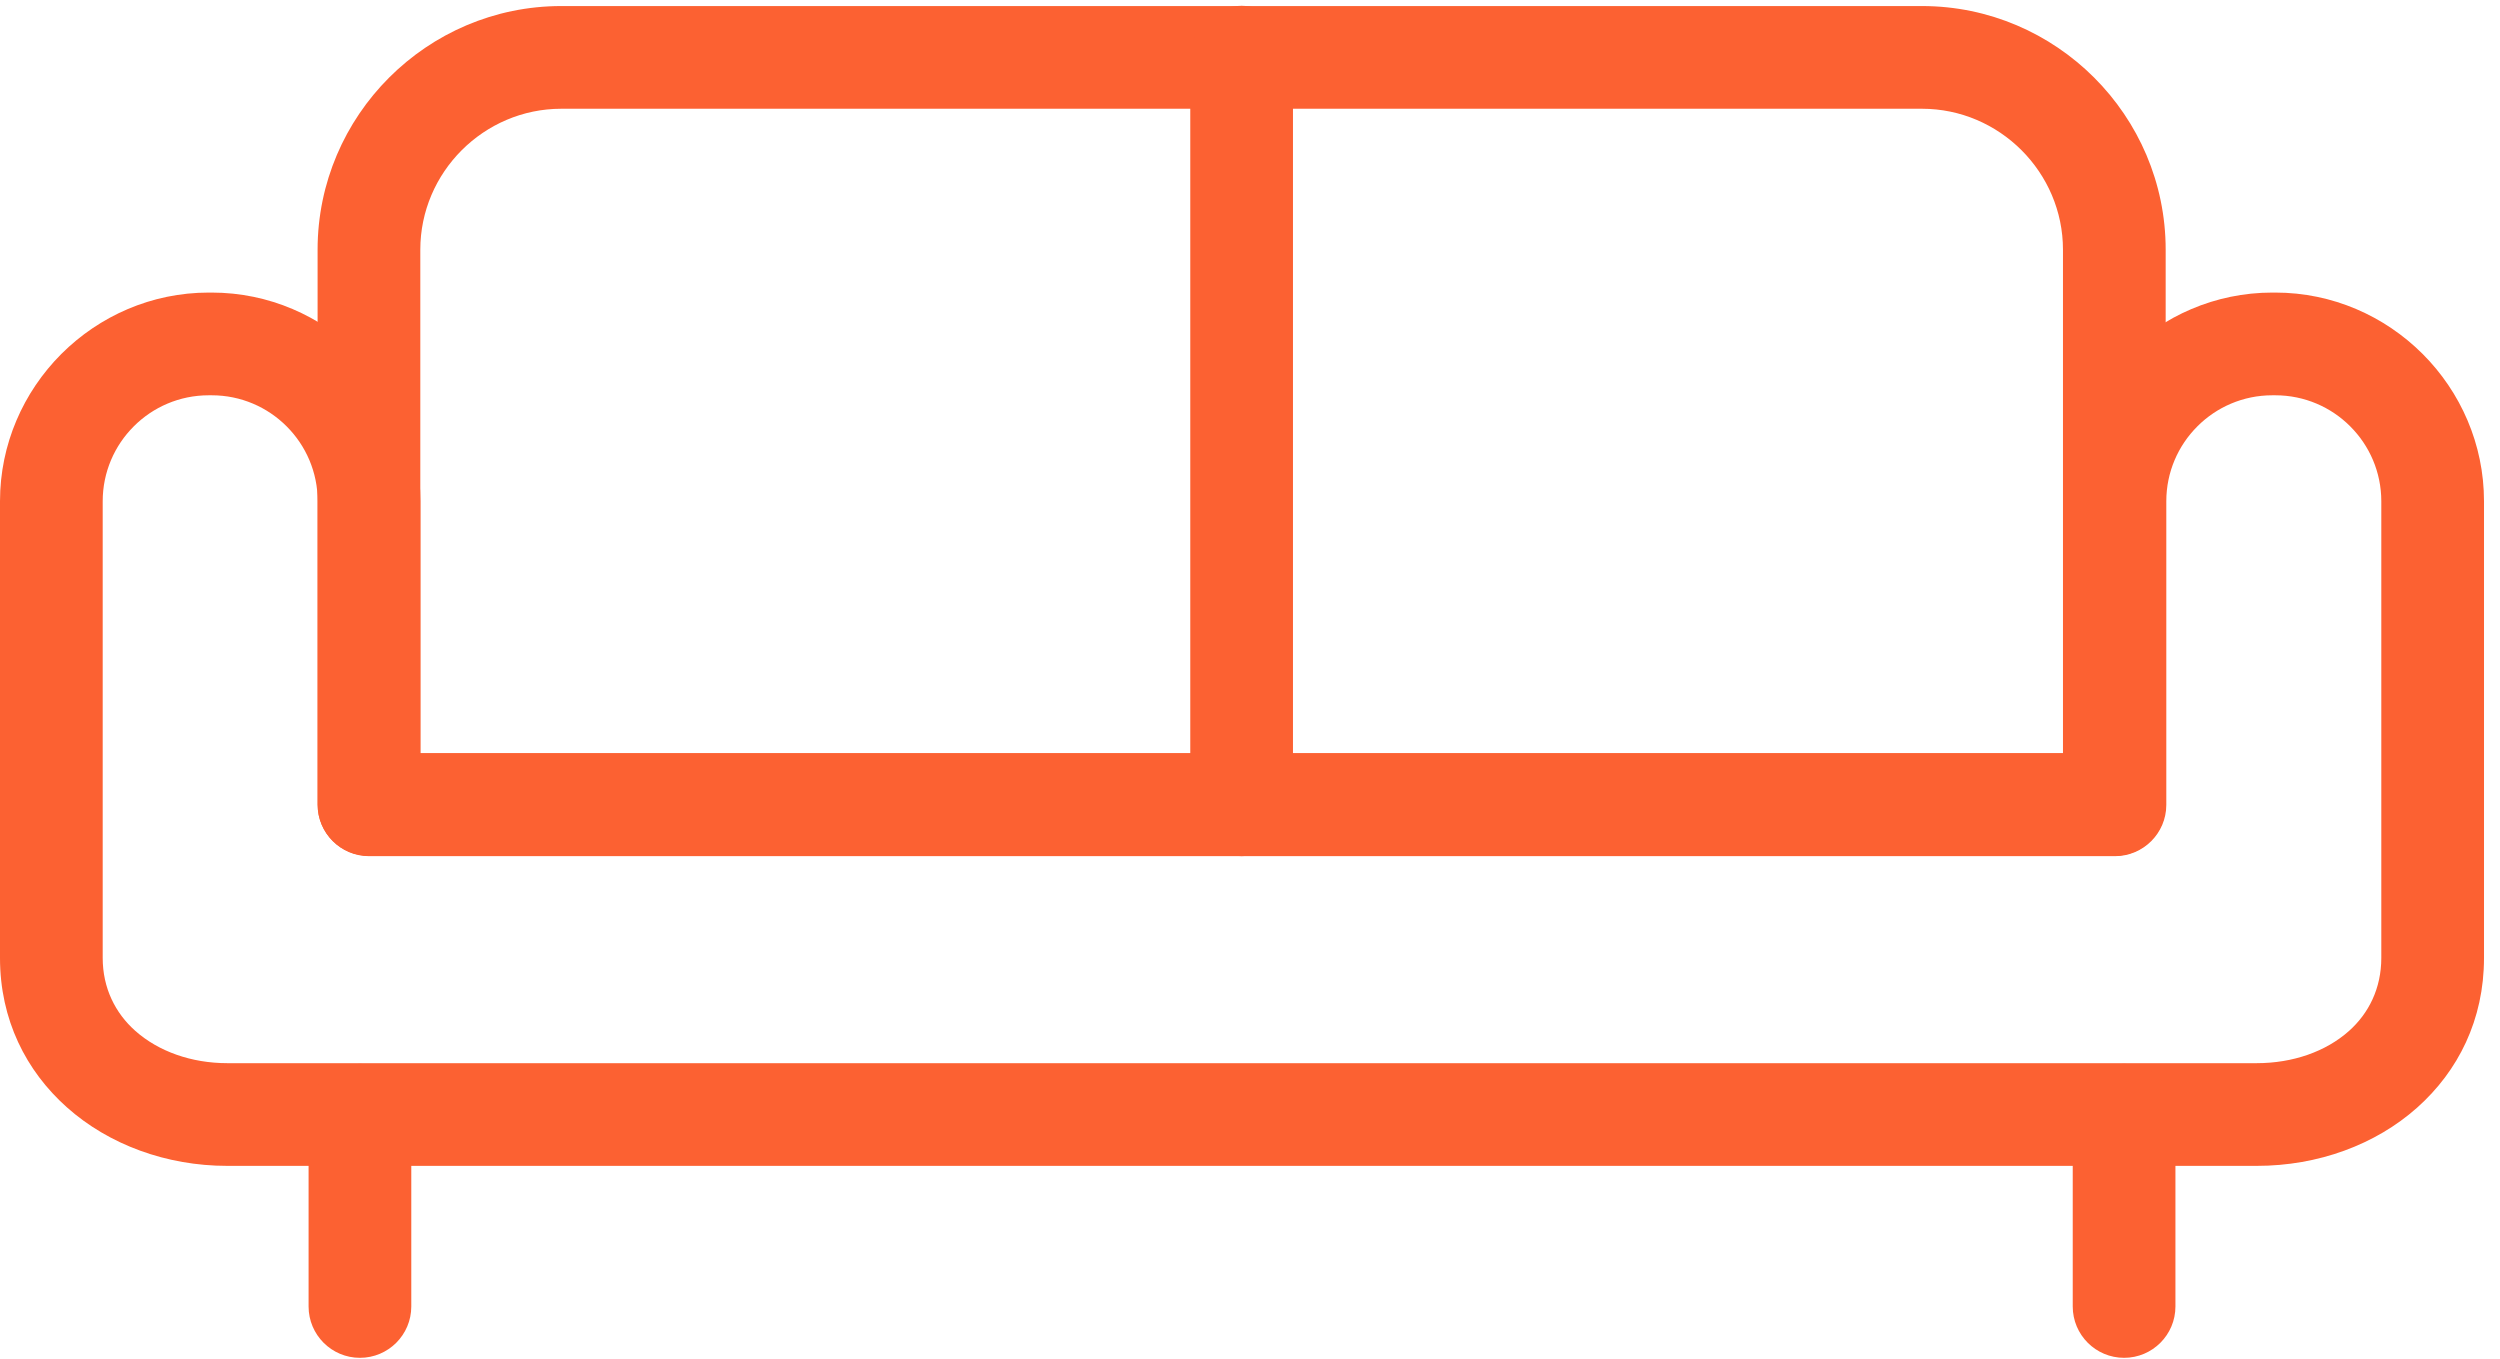
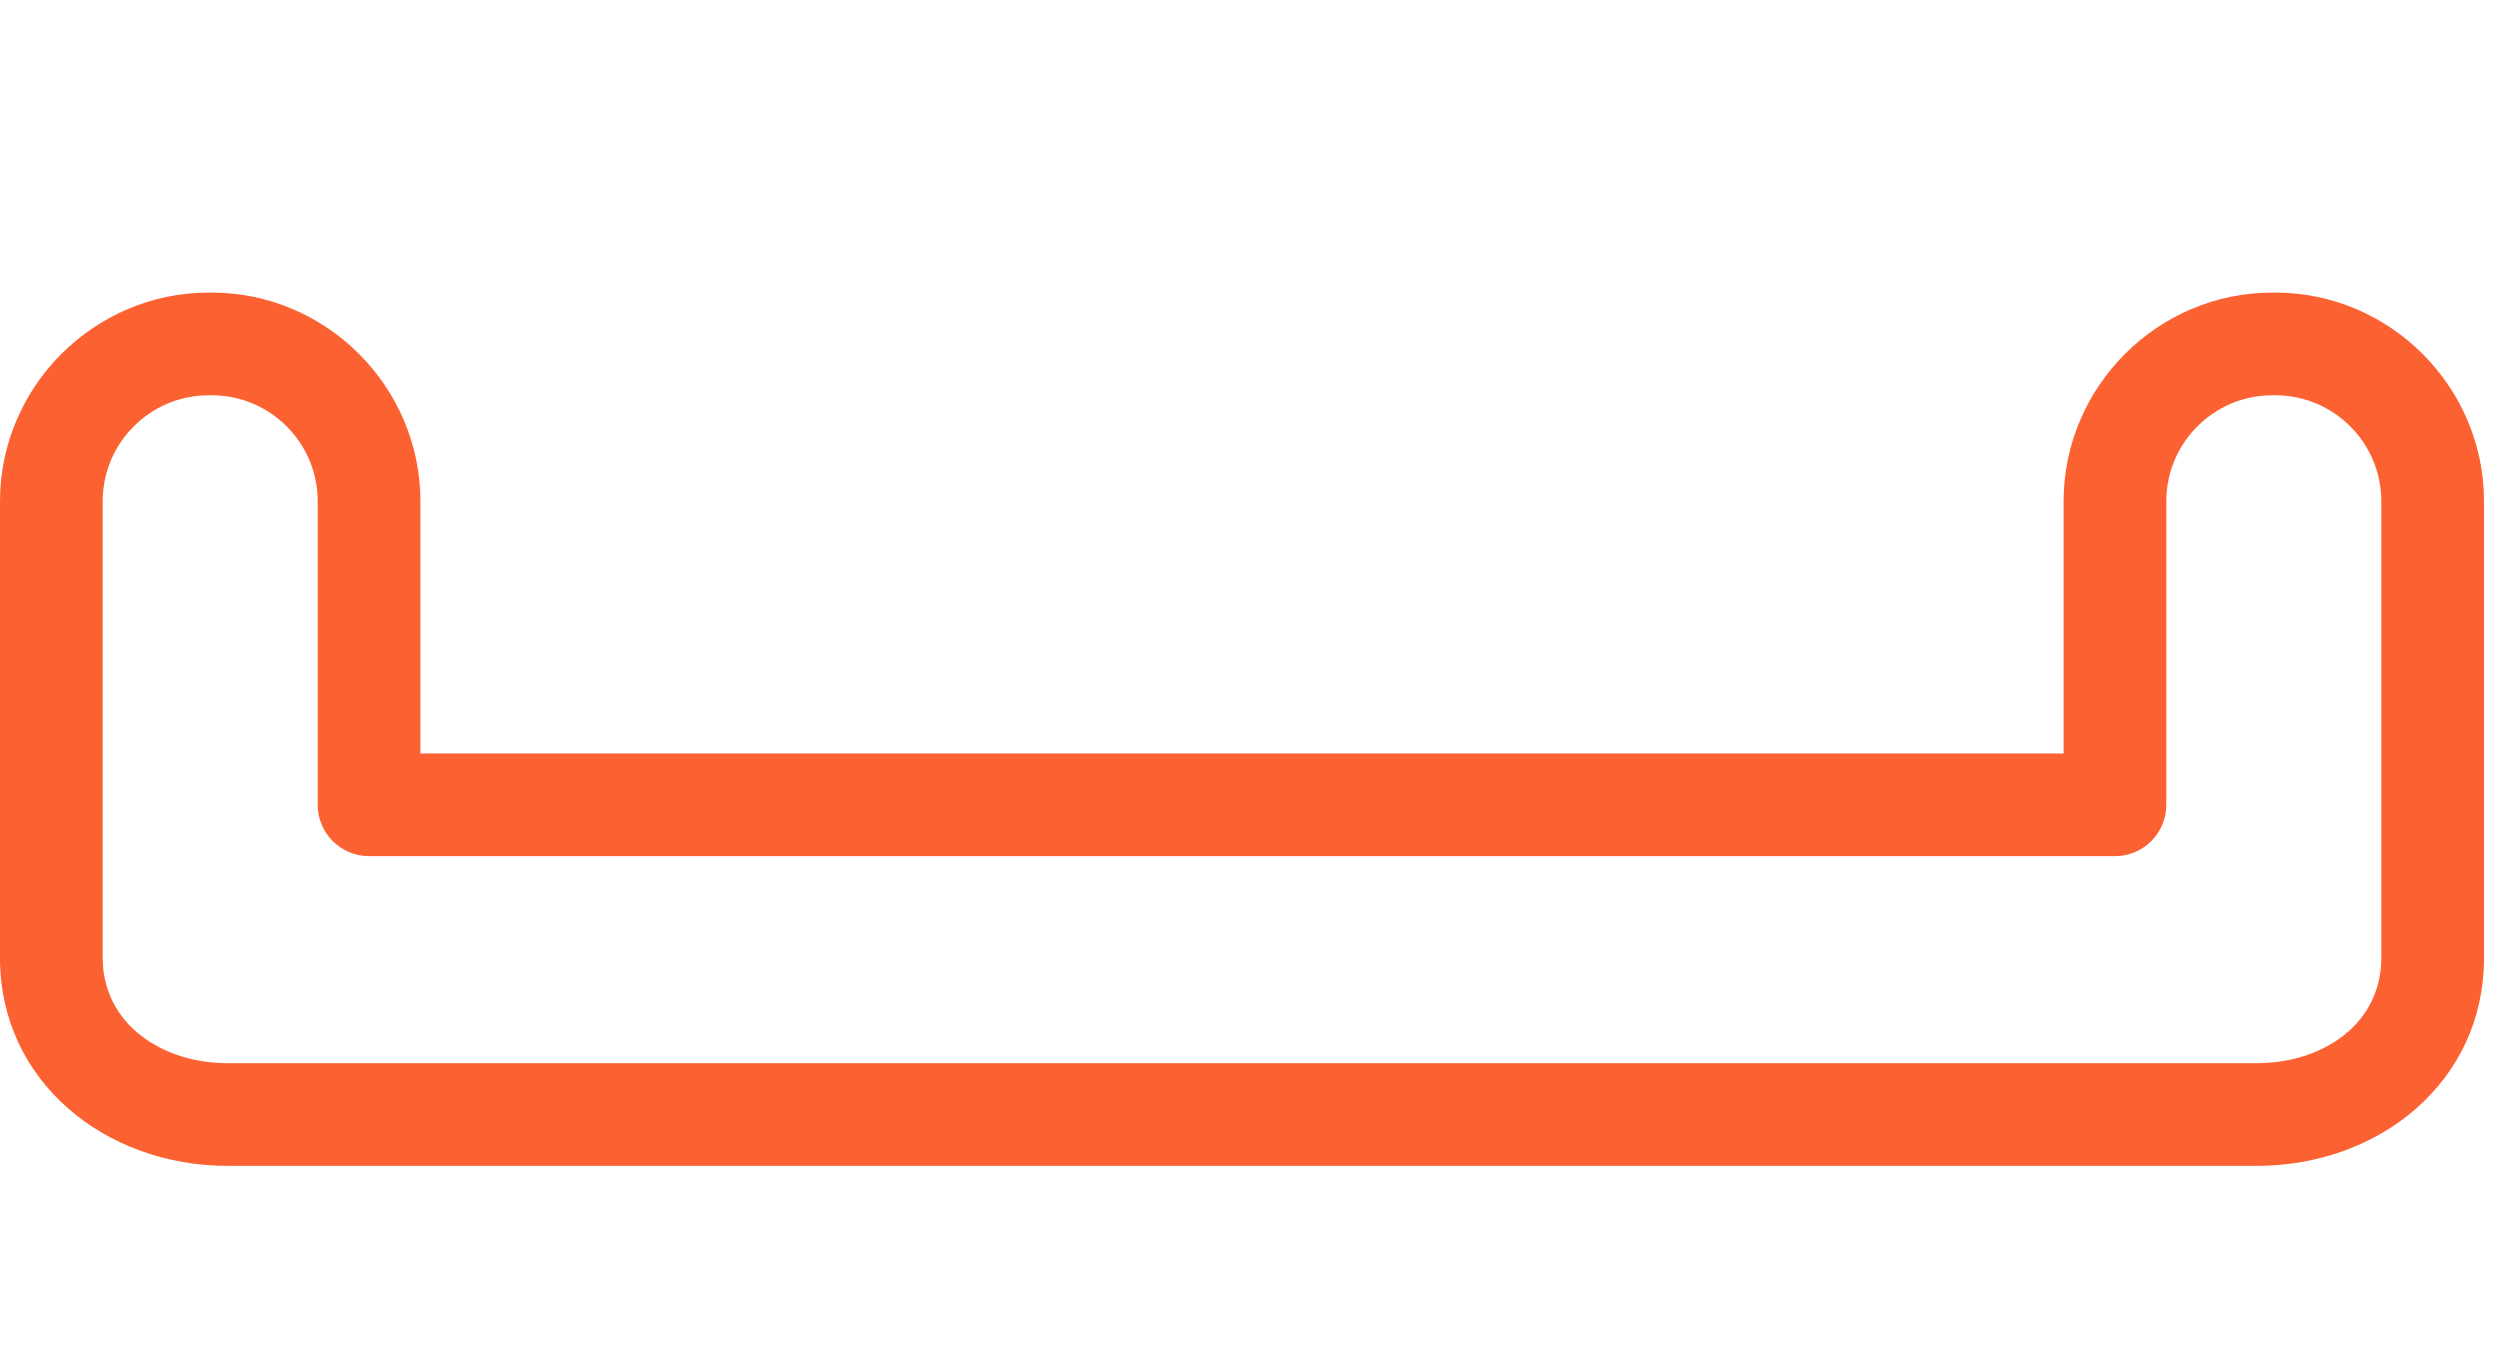
<svg xmlns="http://www.w3.org/2000/svg" width="138" height="75" viewBox="0 0 138 75" fill="none">
-   <path d="M30.981 0.334H106.095C109.796 0.334 113.16 1.847 115.596 4.282C118.032 6.718 119.545 10.082 119.545 13.784V44.409C119.545 45.974 118.276 47.244 116.711 47.244H20.366C18.8 47.244 17.531 45.974 17.531 44.409V13.784C17.531 10.082 19.044 6.719 21.48 4.282C23.916 1.847 27.28 0.334 30.981 0.334ZM106.095 6.003H30.981C28.845 6.003 26.9 6.88 25.488 8.291C24.077 9.703 23.201 11.648 23.201 13.784V41.574H113.876V13.784C113.876 11.648 112.999 9.702 111.588 8.291C110.176 6.88 108.231 6.003 106.095 6.003Z" fill="#FC6132" />
-   <path d="M65.703 3.155C65.703 1.589 66.972 0.32 68.538 0.32C70.103 0.32 71.372 1.589 71.372 3.155V44.424C71.372 45.99 70.103 47.259 68.538 47.259C66.972 47.259 65.703 45.99 65.703 44.424V3.155Z" fill="#FC6132" />
  <path d="M125.597 21.82H125.431C123.818 21.82 122.356 22.475 121.301 23.529L121.29 23.541C120.235 24.595 119.58 26.058 119.58 27.671V44.425C119.58 45.991 118.311 47.26 116.745 47.26H20.372C18.806 47.26 17.537 45.991 17.537 44.425V27.671C17.537 26.058 16.882 24.595 15.828 23.541L15.816 23.529C14.762 22.475 13.3 21.82 11.686 21.82H11.521C9.907 21.82 8.445 22.475 7.39 23.529L7.379 23.541C6.324 24.595 5.669 26.058 5.669 27.671V52.878C5.669 54.543 6.365 55.922 7.463 56.899C8.744 58.04 10.571 58.687 12.543 58.687H124.574C126.567 58.687 128.389 58.045 129.661 56.912C130.758 55.935 131.448 54.552 131.448 52.878V27.671C131.448 26.058 130.793 24.595 129.738 23.541L129.727 23.529C128.673 22.475 127.21 21.82 125.597 21.82ZM125.431 16.15H125.597C128.751 16.15 131.626 17.443 133.717 19.526L133.736 19.544C135.822 21.636 137.117 24.513 137.117 27.671V52.878C137.117 56.289 135.693 59.123 133.426 61.142C131.122 63.193 127.951 64.356 124.574 64.356H12.543C9.192 64.356 6.011 63.189 3.698 61.129C1.434 59.113 0 56.284 0 52.878V27.671C0 24.516 1.292 21.642 3.375 19.55L3.393 19.532C5.486 17.446 8.363 16.15 11.521 16.15H11.686C14.841 16.15 17.715 17.442 19.807 19.526L19.825 19.544C21.911 21.636 23.207 24.513 23.207 27.671V41.591H113.911V27.671C113.911 24.516 115.203 21.642 117.286 19.55L117.304 19.532C119.396 17.445 122.273 16.15 125.431 16.15Z" fill="#FC6132" />
-   <path d="M17.034 61.559C17.034 59.994 18.303 58.725 19.868 58.725C21.434 58.725 22.703 59.994 22.703 61.559V72.117C22.703 73.683 21.434 74.952 19.868 74.952C18.303 74.952 17.034 73.683 17.034 72.117V61.559Z" fill="#FC6132" />
-   <path d="M114.415 61.559C114.415 59.994 115.684 58.725 117.25 58.725C118.815 58.725 120.084 59.994 120.084 61.559V72.117C120.084 73.683 118.815 74.952 117.25 74.952C115.684 74.952 114.415 73.683 114.415 72.117V61.559Z" fill="#FC6132" />
</svg>